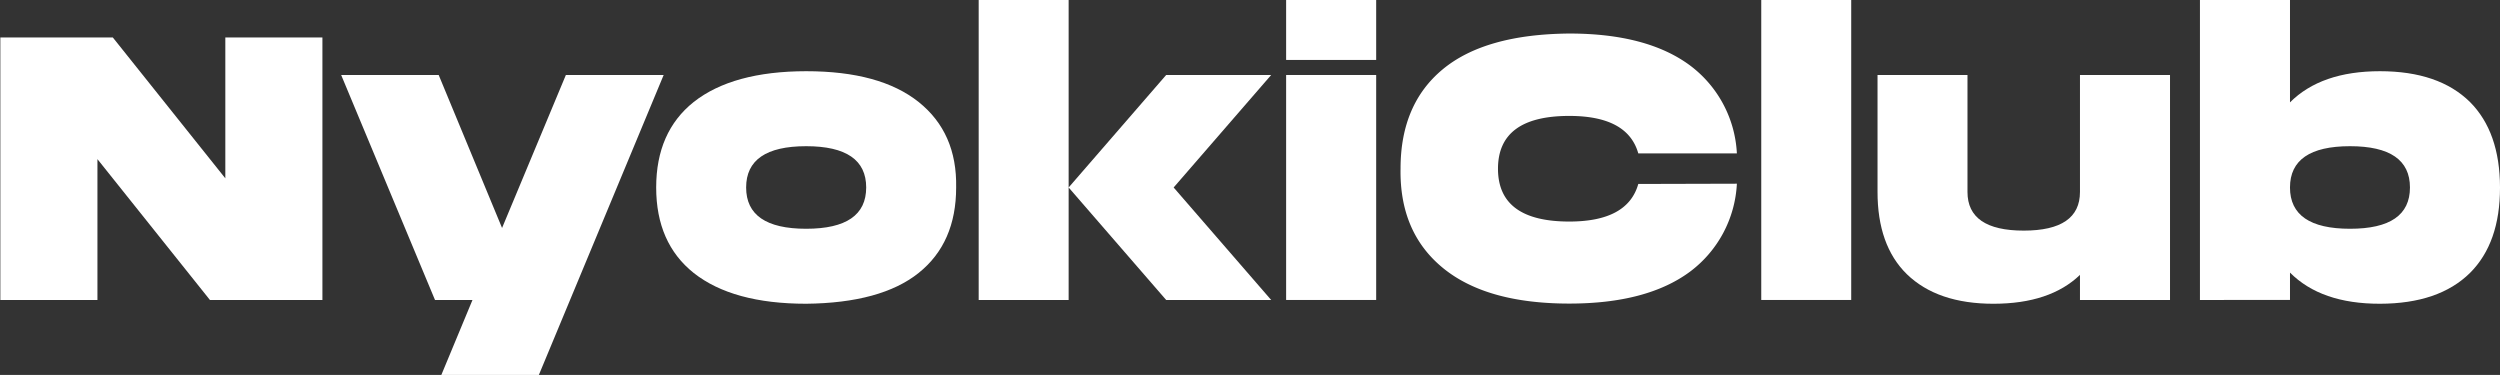
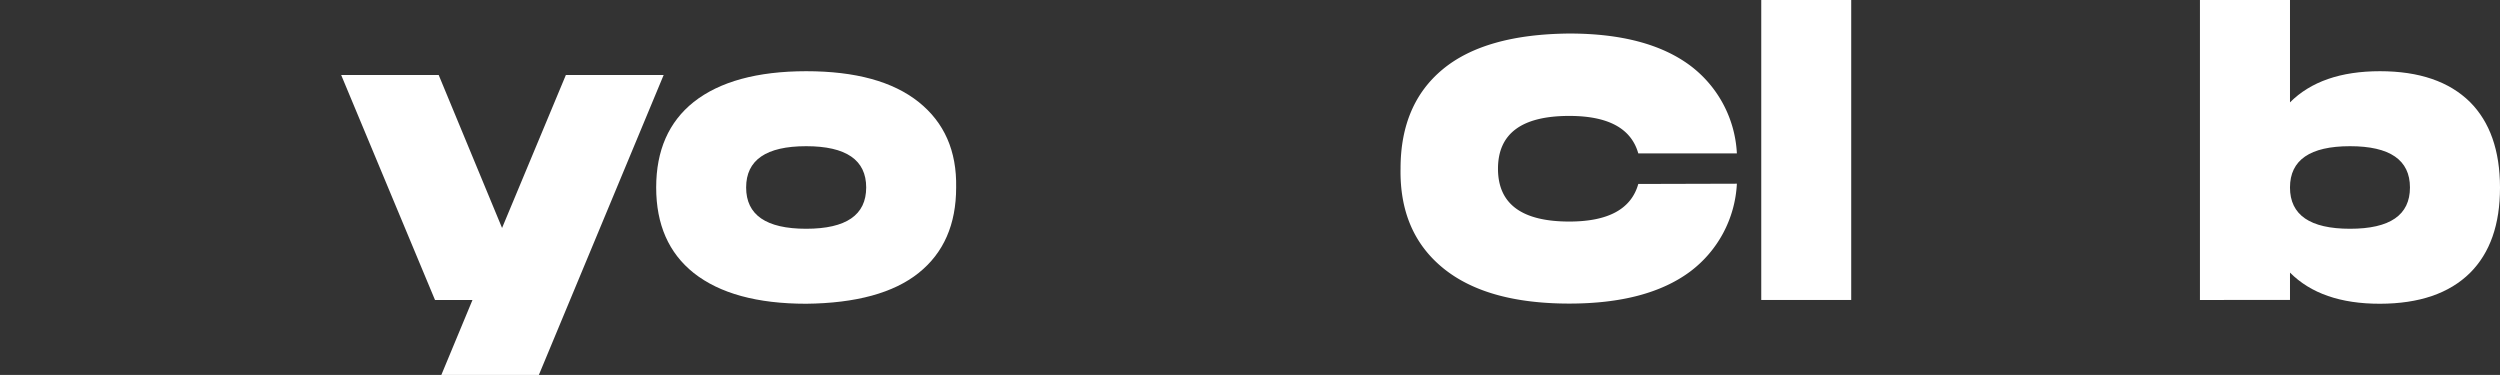
<svg xmlns="http://www.w3.org/2000/svg" id="nyokiclub__logo" data-name="Layer 1" viewBox="0 0 284.03 42.6">
  <rect x="0" y="0" width="284.03" height="42.6" fill="#333333" stroke="none" />
  <g id="nyokiclub" fill="#fff">
-     <path d="M367.59,330.45v29.82H354.81l-12.78-16v16H331V330.45h12.78l12.78,16v-16Z" transform="translate(-330.96 -326.19)" />
    <path d="M406.36,334.71l-14.18,34.08H381.1l3.54-8.52h-4.26l-10.66-25.56H380.8L388,352.09l7.25-17.38Z" transform="translate(-330.96 -326.19)" />
    <path d="M422.55,334.28q8.4,0,12.78,3.5t4.26,9.71q0,6.3-4.26,9.71t-12.78,3.5q-8.35,0-12.78-3.5-4.26-3.4-4.26-9.71t4.26-9.71Q414.2,334.29,422.55,334.28Zm0,17.9q6.82,0,6.82-4.69c0-3.12-2.27-4.69-6.82-4.69s-6.82,1.57-6.82,4.69S418,352.18,422.55,352.18Z" transform="translate(-330.96 -326.19)" />
-     <path d="M442.15,326.19h10.22v34.08H442.15Zm33.23,8.52L464.3,347.49l11.08,12.78H463.45l-11.08-12.78,11.08-12.78Z" transform="translate(-330.96 -326.19)" />
-     <path d="M477.08,326.19h10.23V333H477.08Zm0,8.52h10.23v25.56H477.08Z" transform="translate(-330.96 -326.19)" />
    <path d="M528.29,347.06a13.31,13.31,0,0,1-5.33,10q-4.89,3.62-13.71,3.62-9.42,0-14.36-4.05t-4.81-11.29q0-7.32,4.81-11.29T509.25,330q8.82,0,13.71,3.62a13.31,13.31,0,0,1,5.33,10h-11.2q-1.2-4.26-7.84-4.26-8.1,0-8.1,6t8.1,6q6.64,0,7.84-4.27Z" transform="translate(-330.96 -326.19)" />
-     <path d="M531.06,326.19h10.22v34.08H531.06Z" transform="translate(-330.96 -326.19)" />
-     <path d="M567.27,357.42q-3.4,3.27-9.8,3.28t-9.88-3.37q-3.33-3.27-3.32-9.37V334.71h10.22V348c0,2.92,2.13,4.39,6.39,4.39s6.39-1.47,6.39-4.39V334.71H577.5v25.56H567.27Z" transform="translate(-330.96 -326.19)" />
+     <path d="M531.06,326.19h10.22v34.08H531.06" transform="translate(-330.96 -326.19)" />
    <path d="M591.13,337.82q3.54-3.54,10.22-3.54t10.23,3.5q3.4,3.41,3.41,9.71t-3.41,9.71q-3.54,3.49-10.23,3.5t-10.22-3.54v3.11H580.9V326.19h10.23Zm13.63,9.67c0-3.12-2.27-4.69-6.81-4.69s-6.82,1.57-6.82,4.69,2.27,4.69,6.82,4.69S604.76,350.62,604.76,347.49Z" transform="translate(-330.96 -326.19)" />
  </g>
</svg>